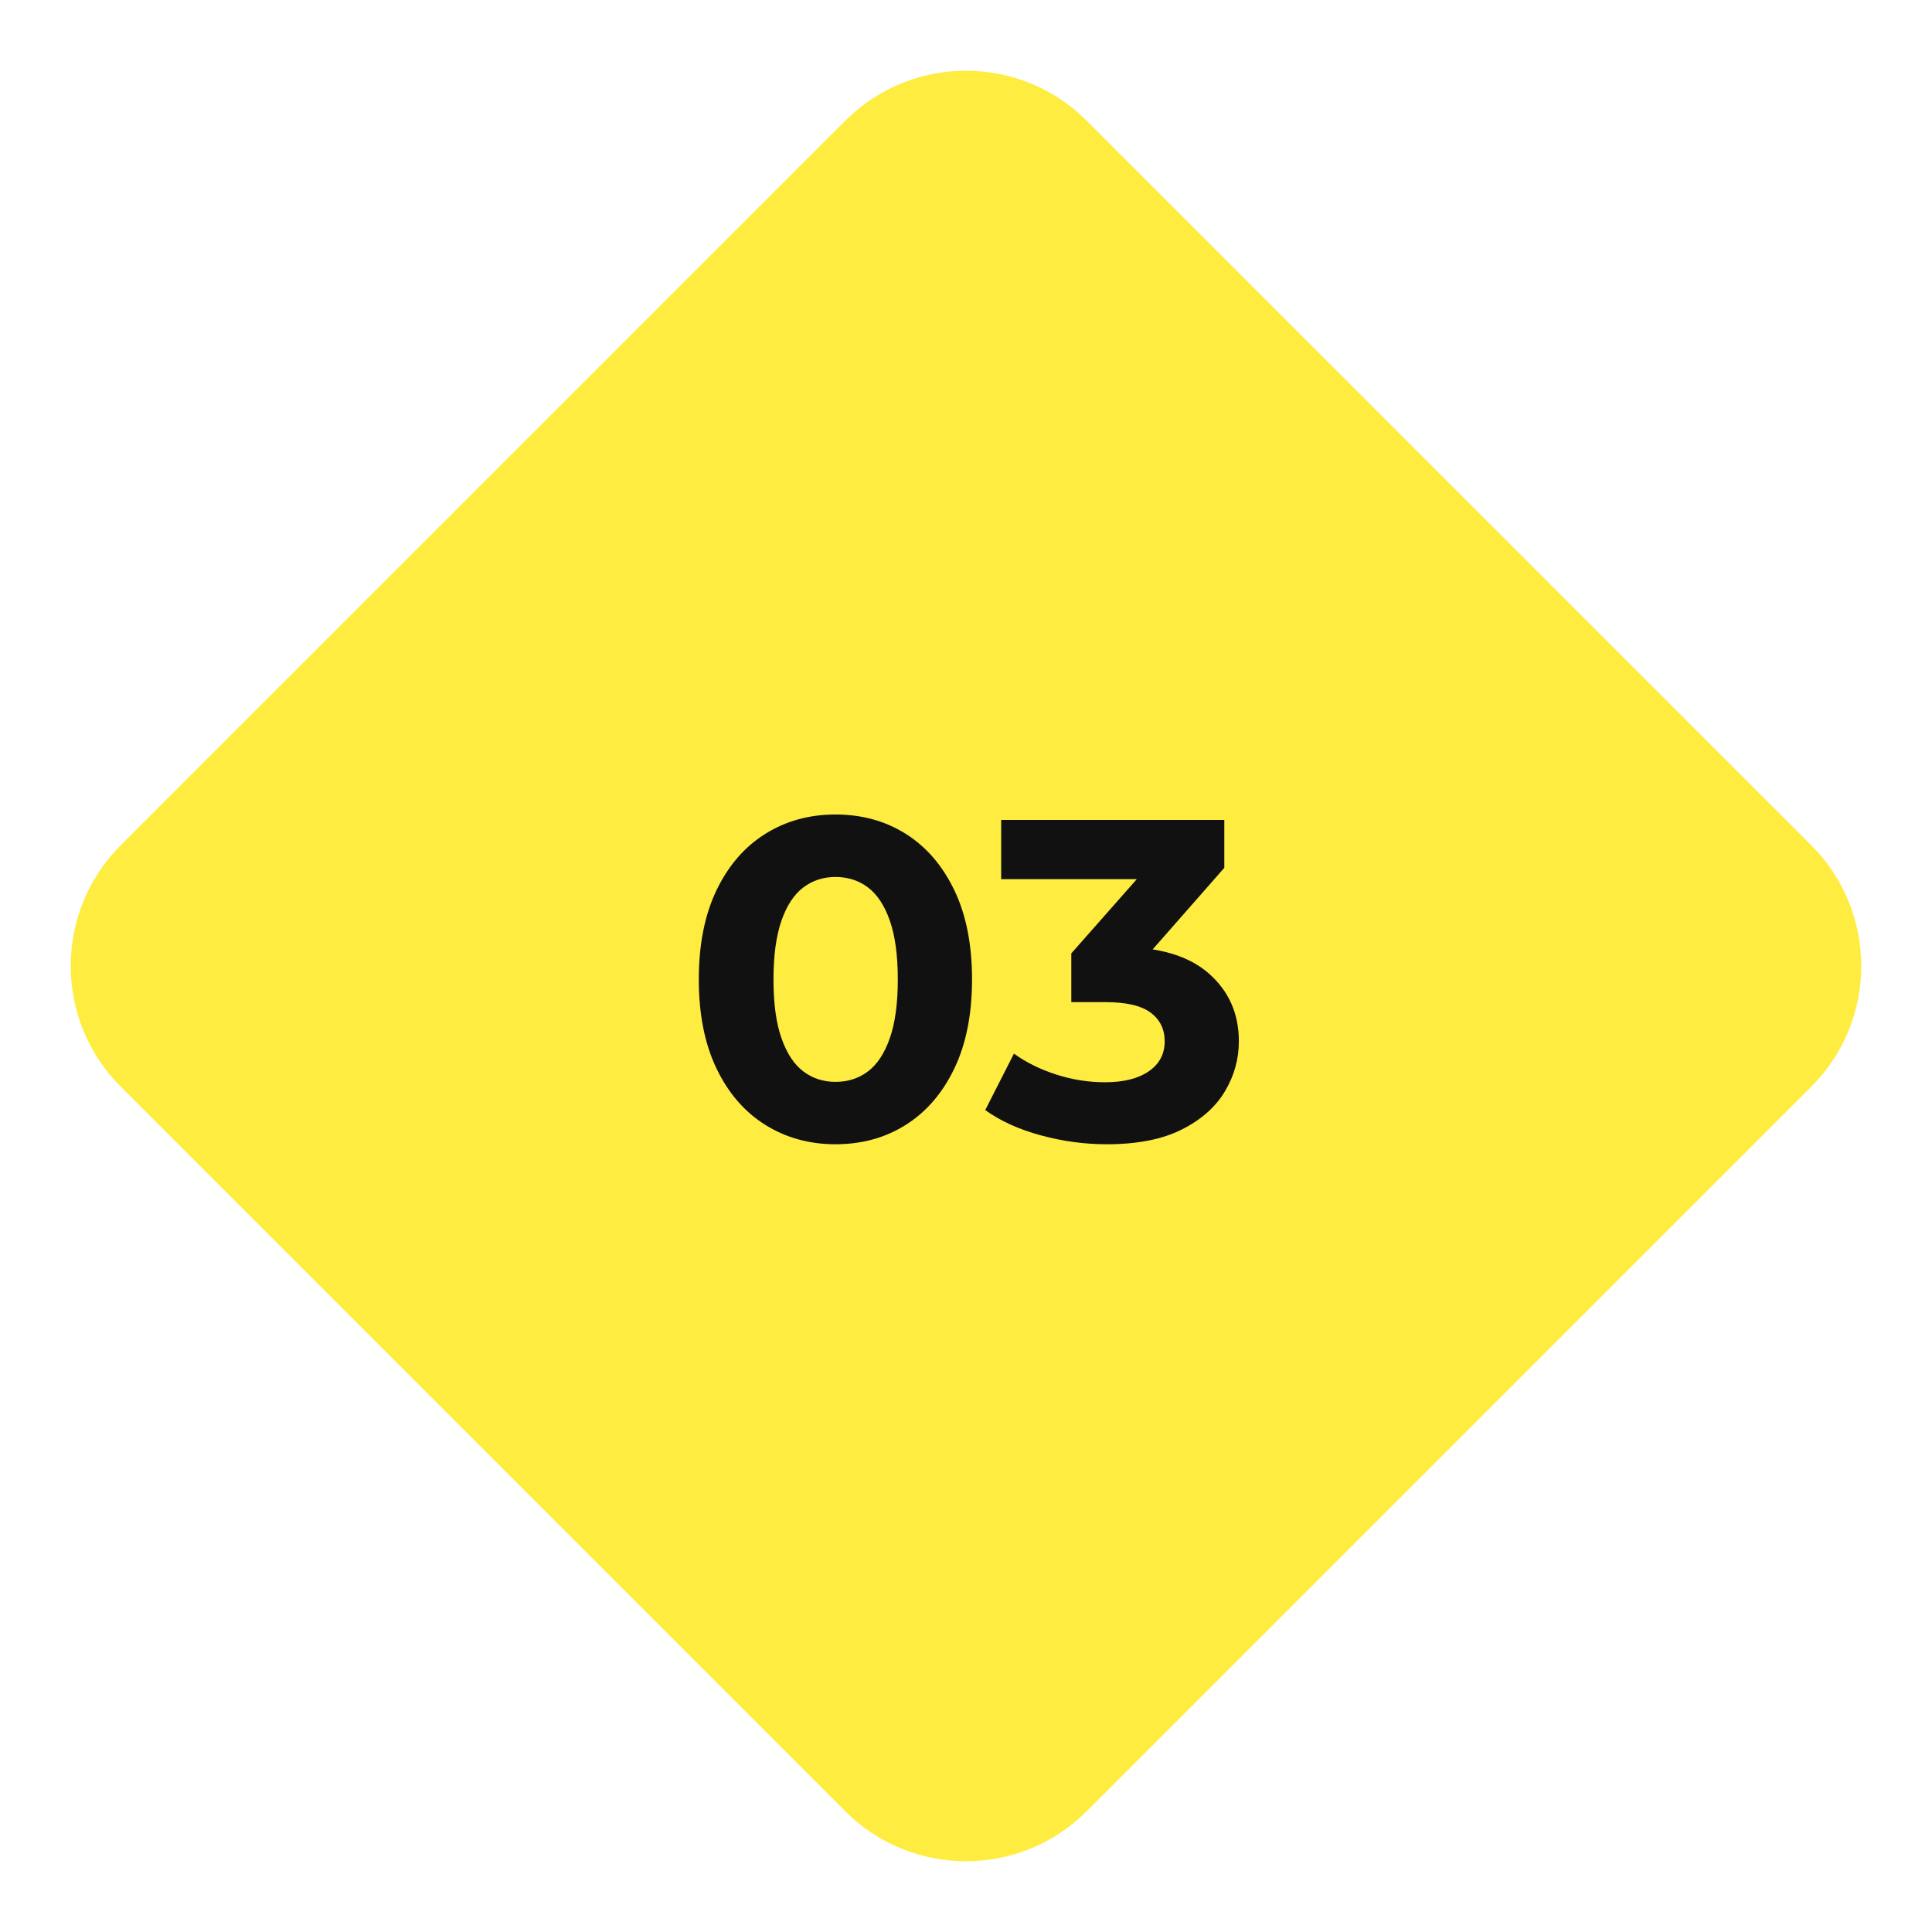
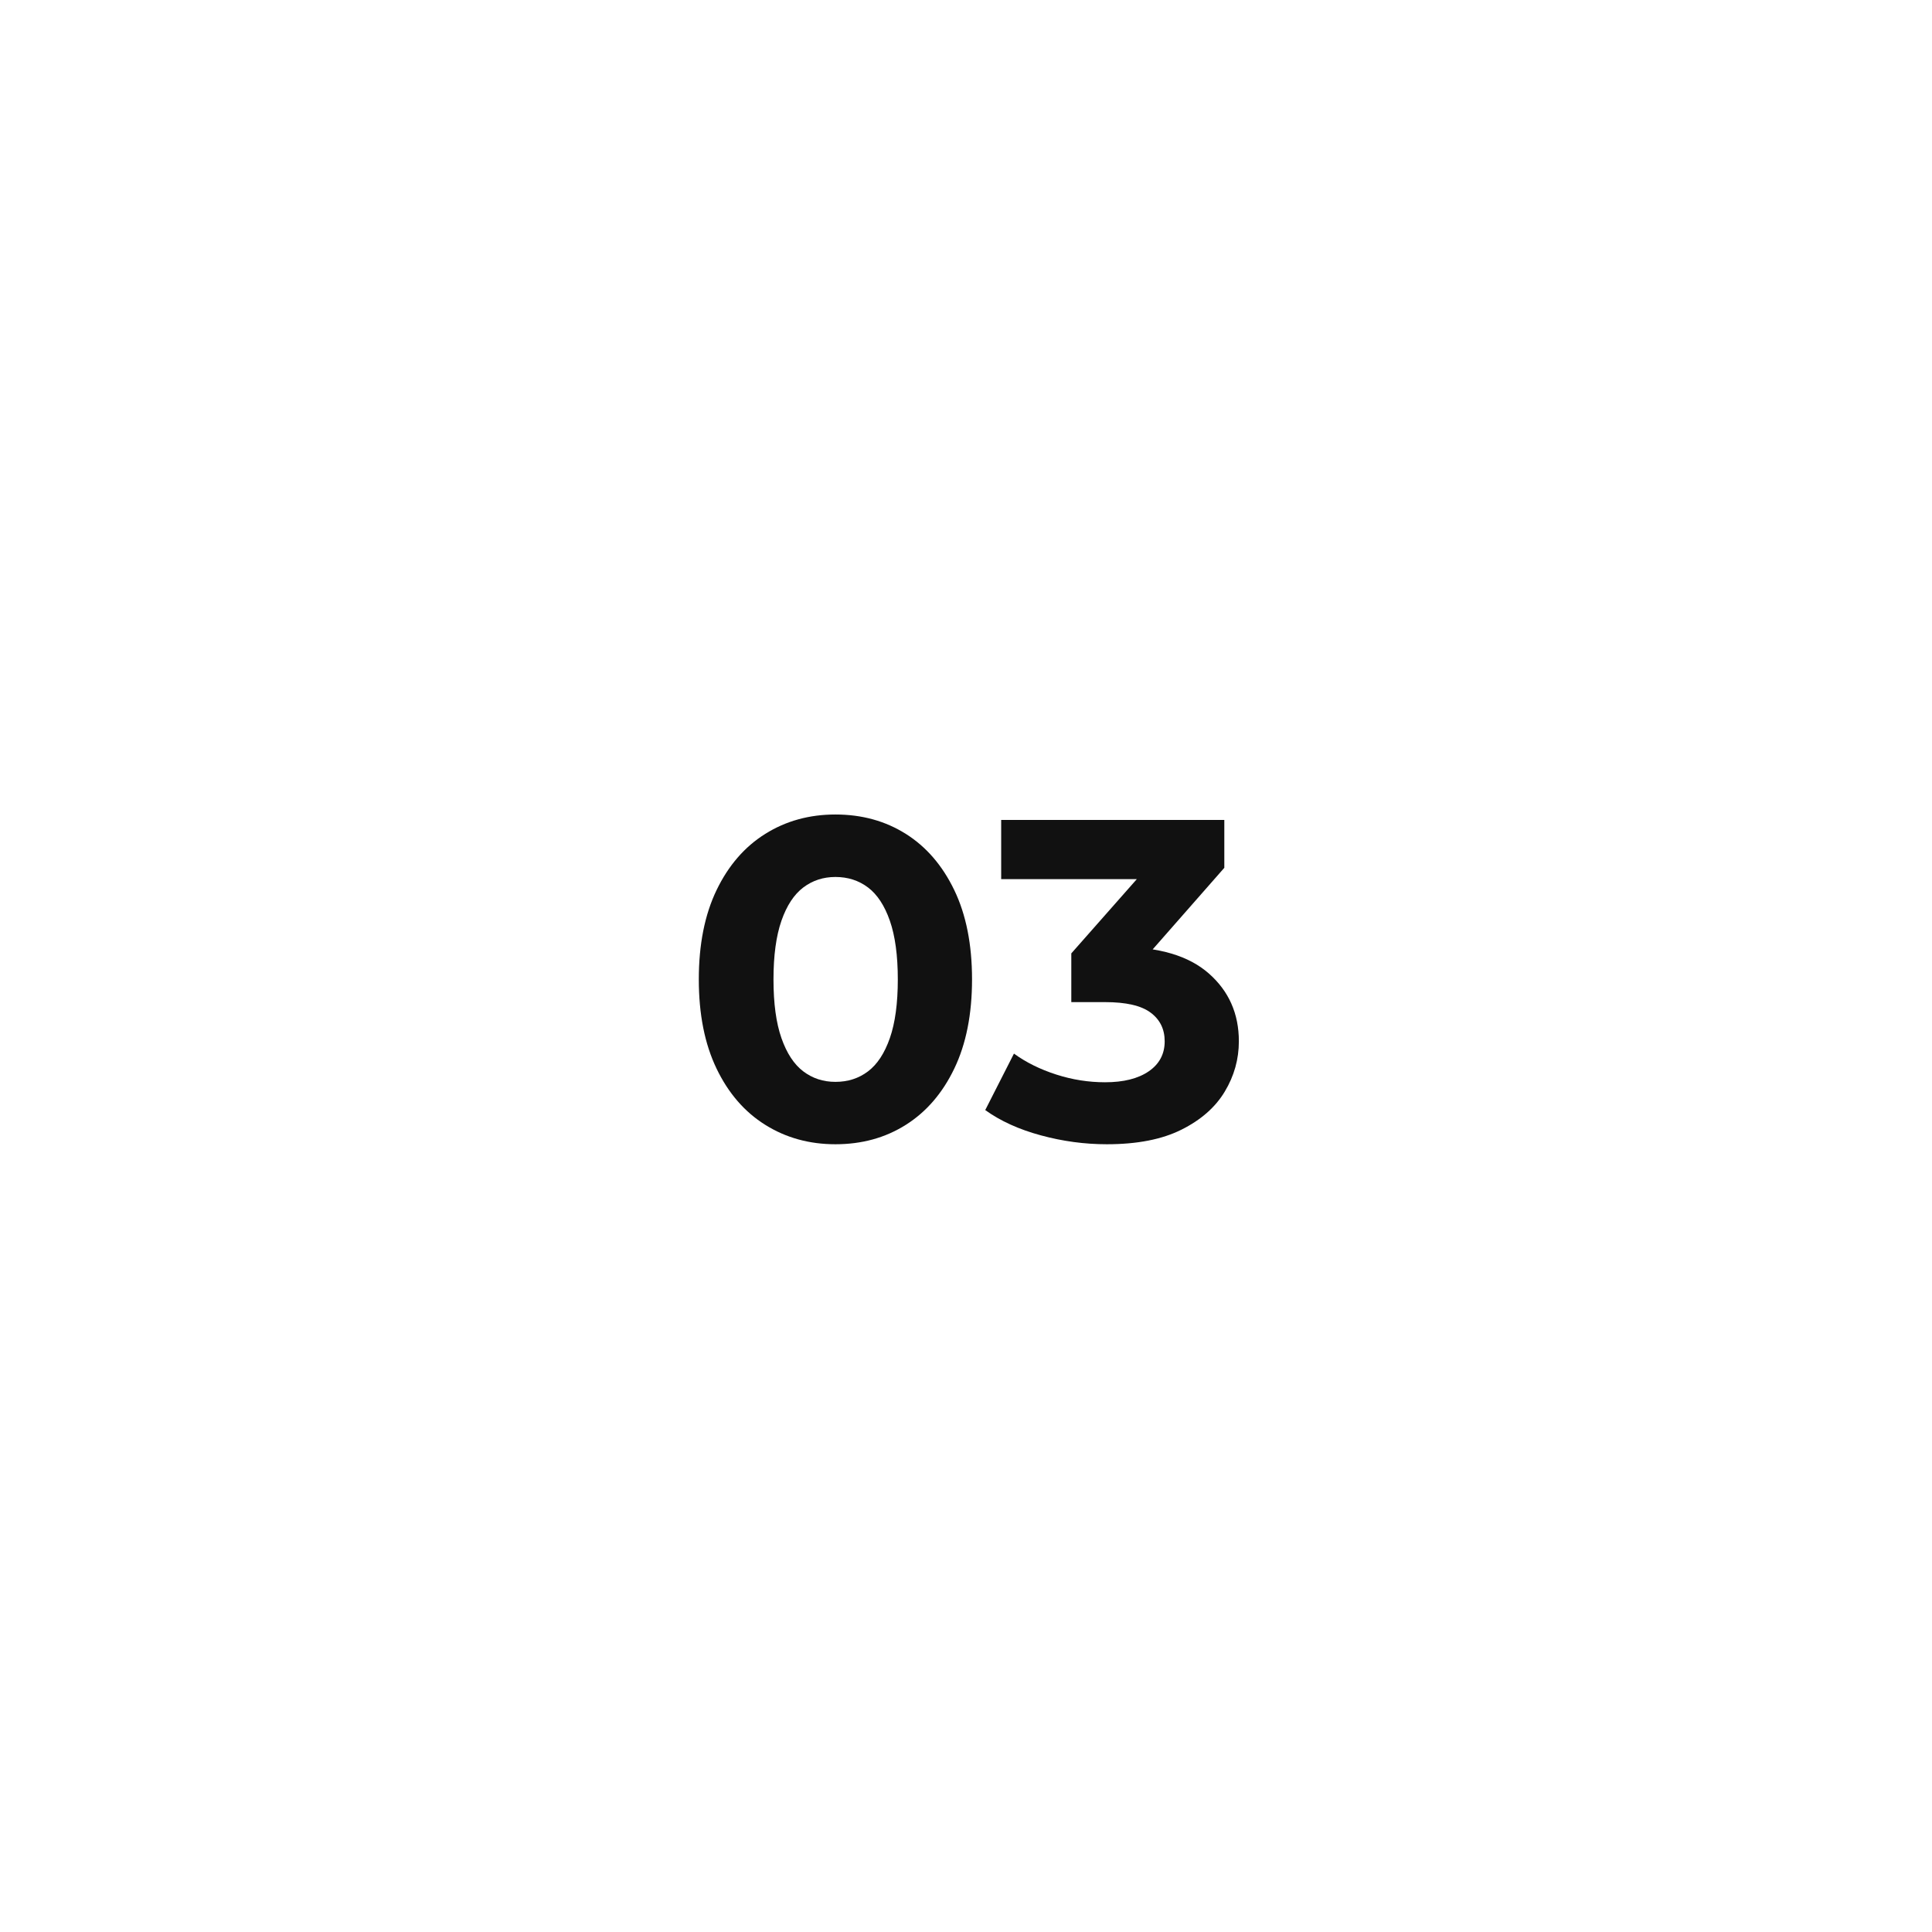
<svg xmlns="http://www.w3.org/2000/svg" version="1.1" id="レイヤー_1" x="0px" y="0px" width="67.882px" height="67.882px" viewBox="0 0 67.882 67.882" enable-background="new 0 0 67.882 67.882" xml:space="preserve">
  <g id="グループ_228" transform="translate(-287.071 -4685.988)">
-     <path id="長方形_168" fill="#FFEC41" d="M325.254,4690.23l25.457,25.456c2.342,2.343,2.342,6.143,0,8.484l-25.457,25.457   c-2.343,2.343-6.142,2.343-8.485,0l-25.456-25.457c-2.343-2.342-2.343-6.142,0-8.484l25.456-25.456   C319.113,4687.887,322.911,4687.887,325.254,4690.23z" />
    <g enable-background="new    ">
      <path fill="#111111" d="M316.424,4726.192c-0.917,0-1.739-0.227-2.464-0.681c-0.726-0.453-1.296-1.111-1.712-1.976    s-0.624-1.909-0.624-3.136s0.208-2.272,0.624-3.137c0.416-0.863,0.986-1.522,1.712-1.976c0.725-0.453,1.546-0.68,2.464-0.68    c0.928,0,1.752,0.227,2.472,0.68s1.288,1.112,1.704,1.976c0.416,0.864,0.624,1.91,0.624,3.137s-0.208,2.271-0.624,3.136    s-0.984,1.522-1.704,1.976C318.176,4725.966,317.352,4726.192,316.424,4726.192z M316.424,4724c0.438,0,0.819-0.122,1.144-0.368    c0.325-0.245,0.582-0.635,0.768-1.168s0.28-1.221,0.28-2.063s-0.094-1.531-0.28-2.064s-0.443-0.923-0.768-1.168    s-0.707-0.368-1.144-0.368c-0.427,0-0.803,0.123-1.128,0.368s-0.582,0.635-0.768,1.168s-0.28,1.222-0.28,2.064    s0.093,1.53,0.28,2.063s0.443,0.923,0.768,1.168C315.621,4723.878,315.997,4724,316.424,4724z" />
      <path fill="#111111" d="M325.96,4726.192c-0.778,0-1.552-0.104-2.319-0.313c-0.769-0.208-1.42-0.504-1.953-0.888l1.009-1.984    c0.427,0.31,0.923,0.555,1.487,0.736c0.566,0.182,1.137,0.271,1.713,0.271c0.65,0,1.162-0.128,1.535-0.384    s0.561-0.607,0.561-1.056c0-0.427-0.166-0.763-0.496-1.008c-0.33-0.246-0.863-0.368-1.6-0.368h-1.185v-1.712l3.12-3.536    l0.288,0.928h-5.872v-2.08h7.84v1.681l-3.104,3.535l-1.313-0.752h0.752c1.377,0,2.416,0.31,3.12,0.929    c0.704,0.618,1.056,1.413,1.056,2.384c0,0.629-0.165,1.219-0.496,1.768c-0.33,0.55-0.837,0.995-1.52,1.336    C327.902,4726.021,327.027,4726.192,325.96,4726.192z" />
    </g>
  </g>
</svg>